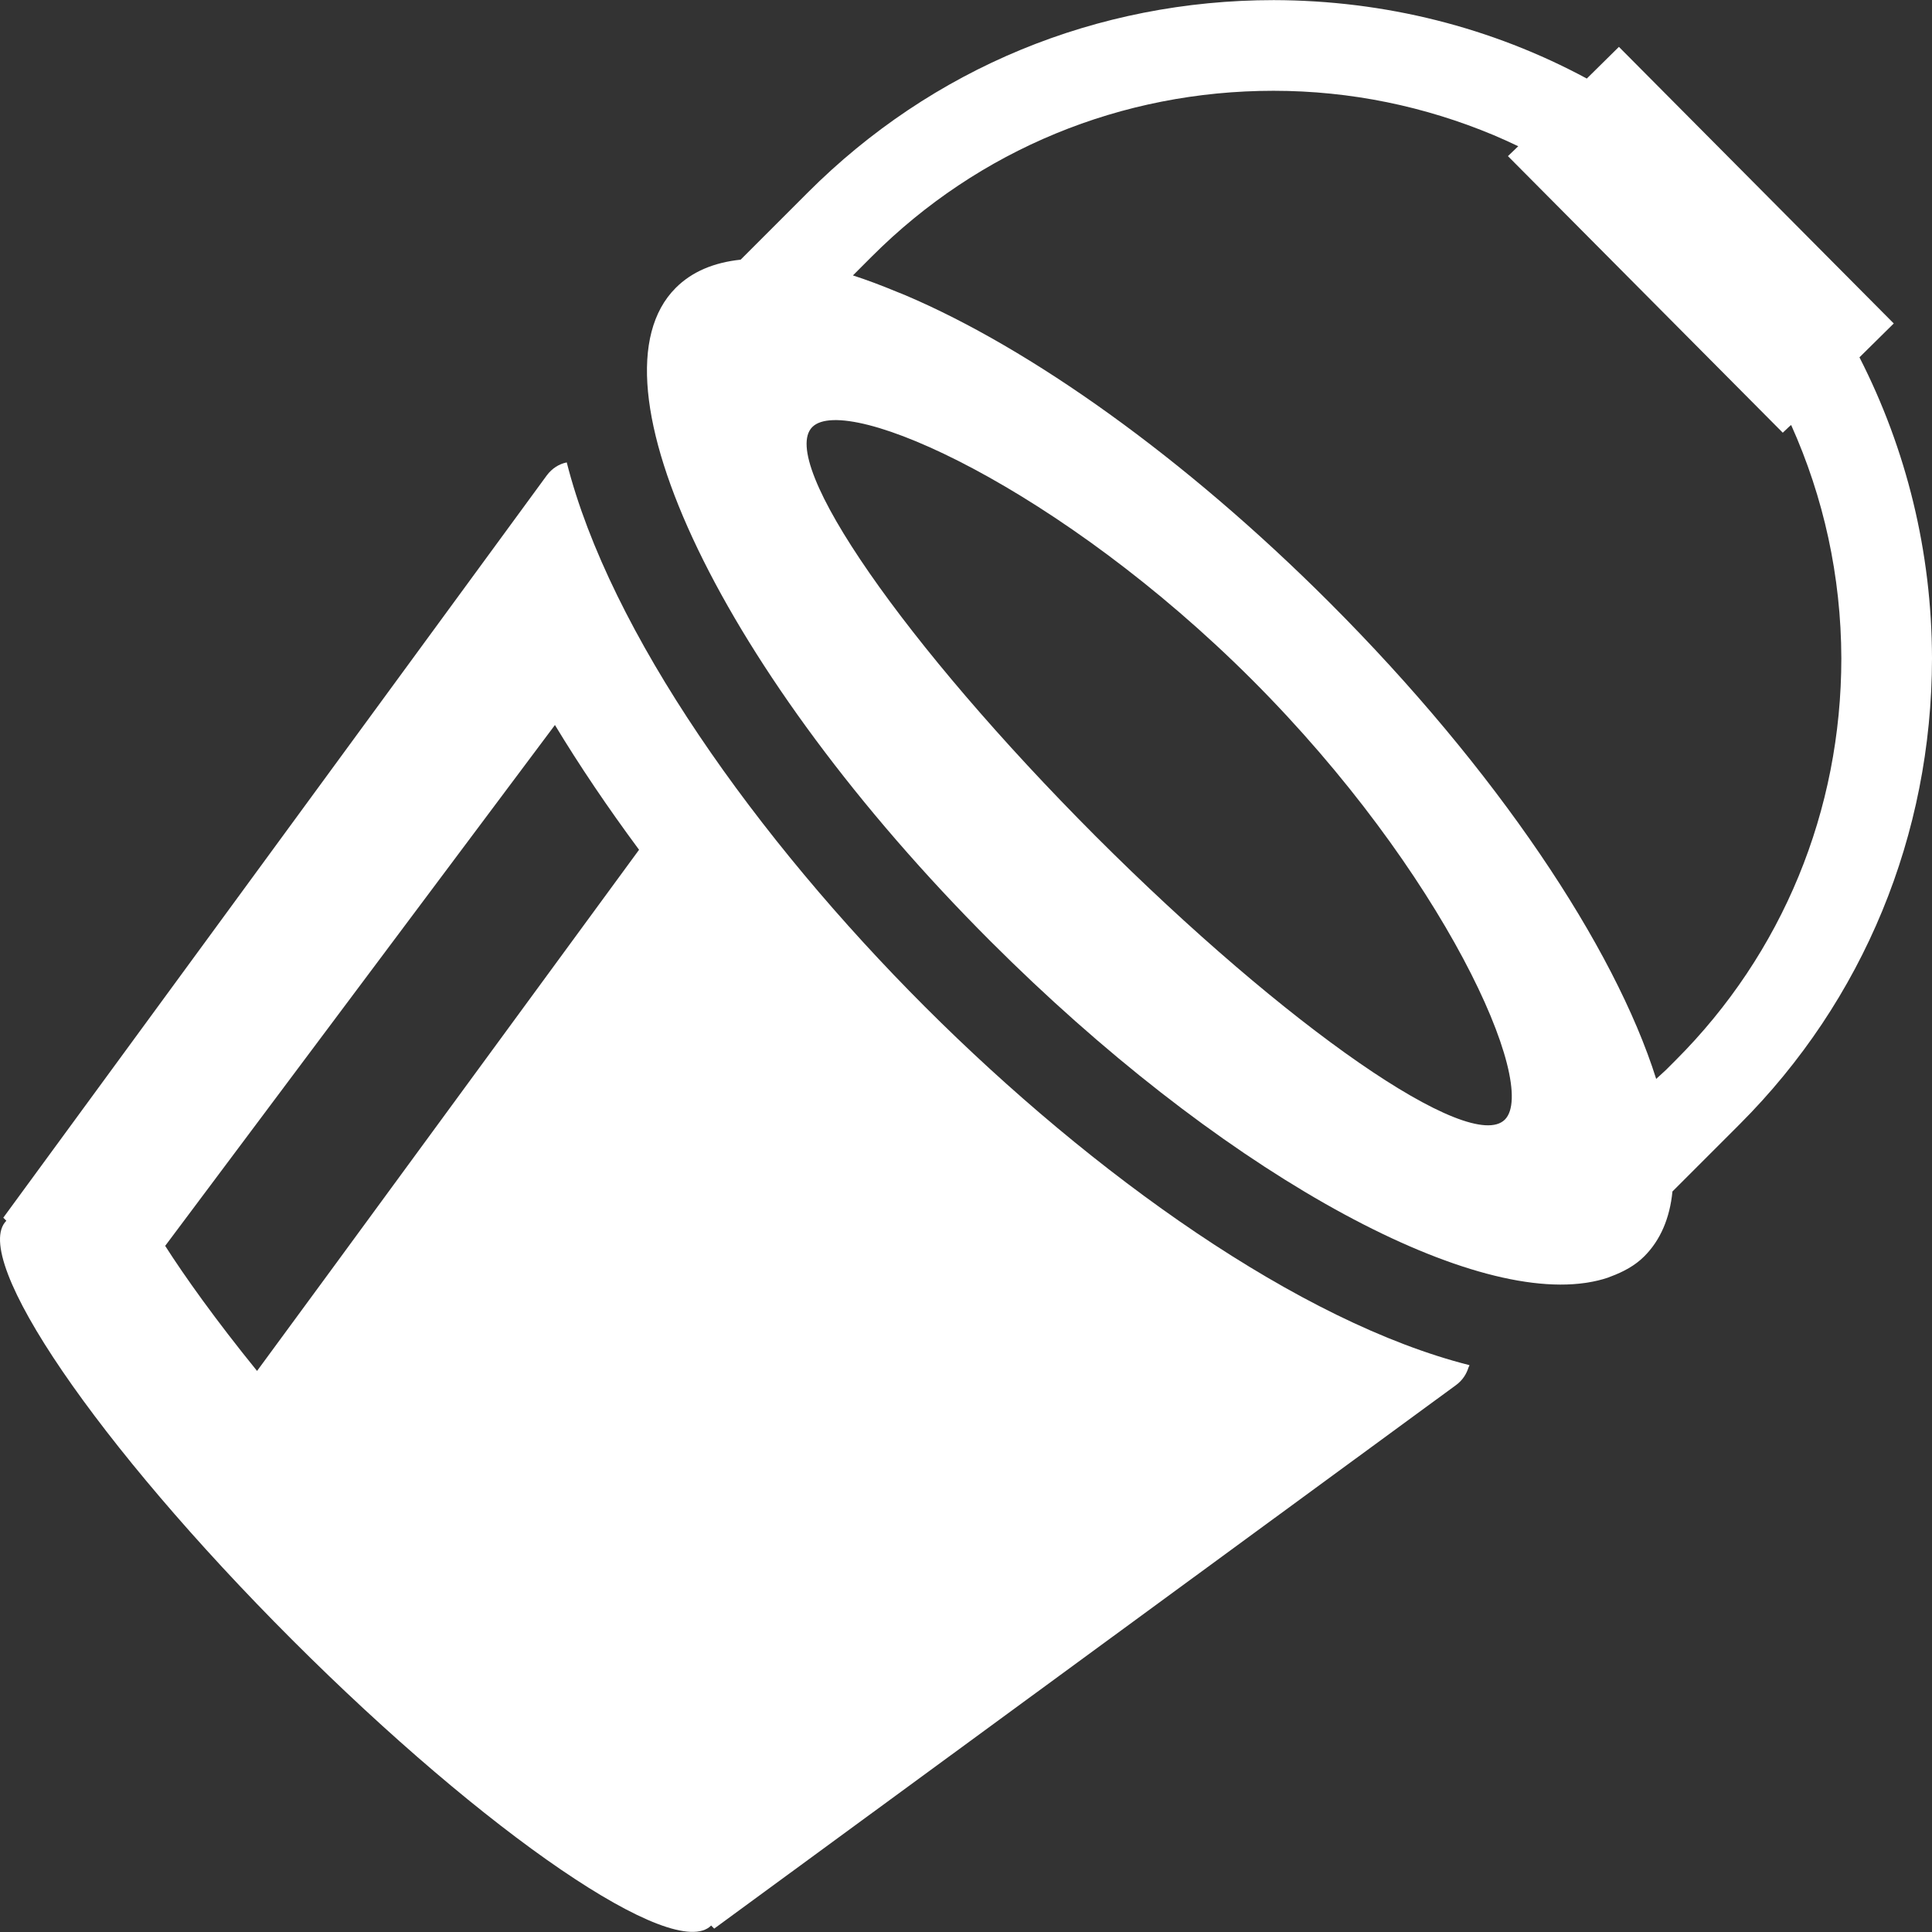
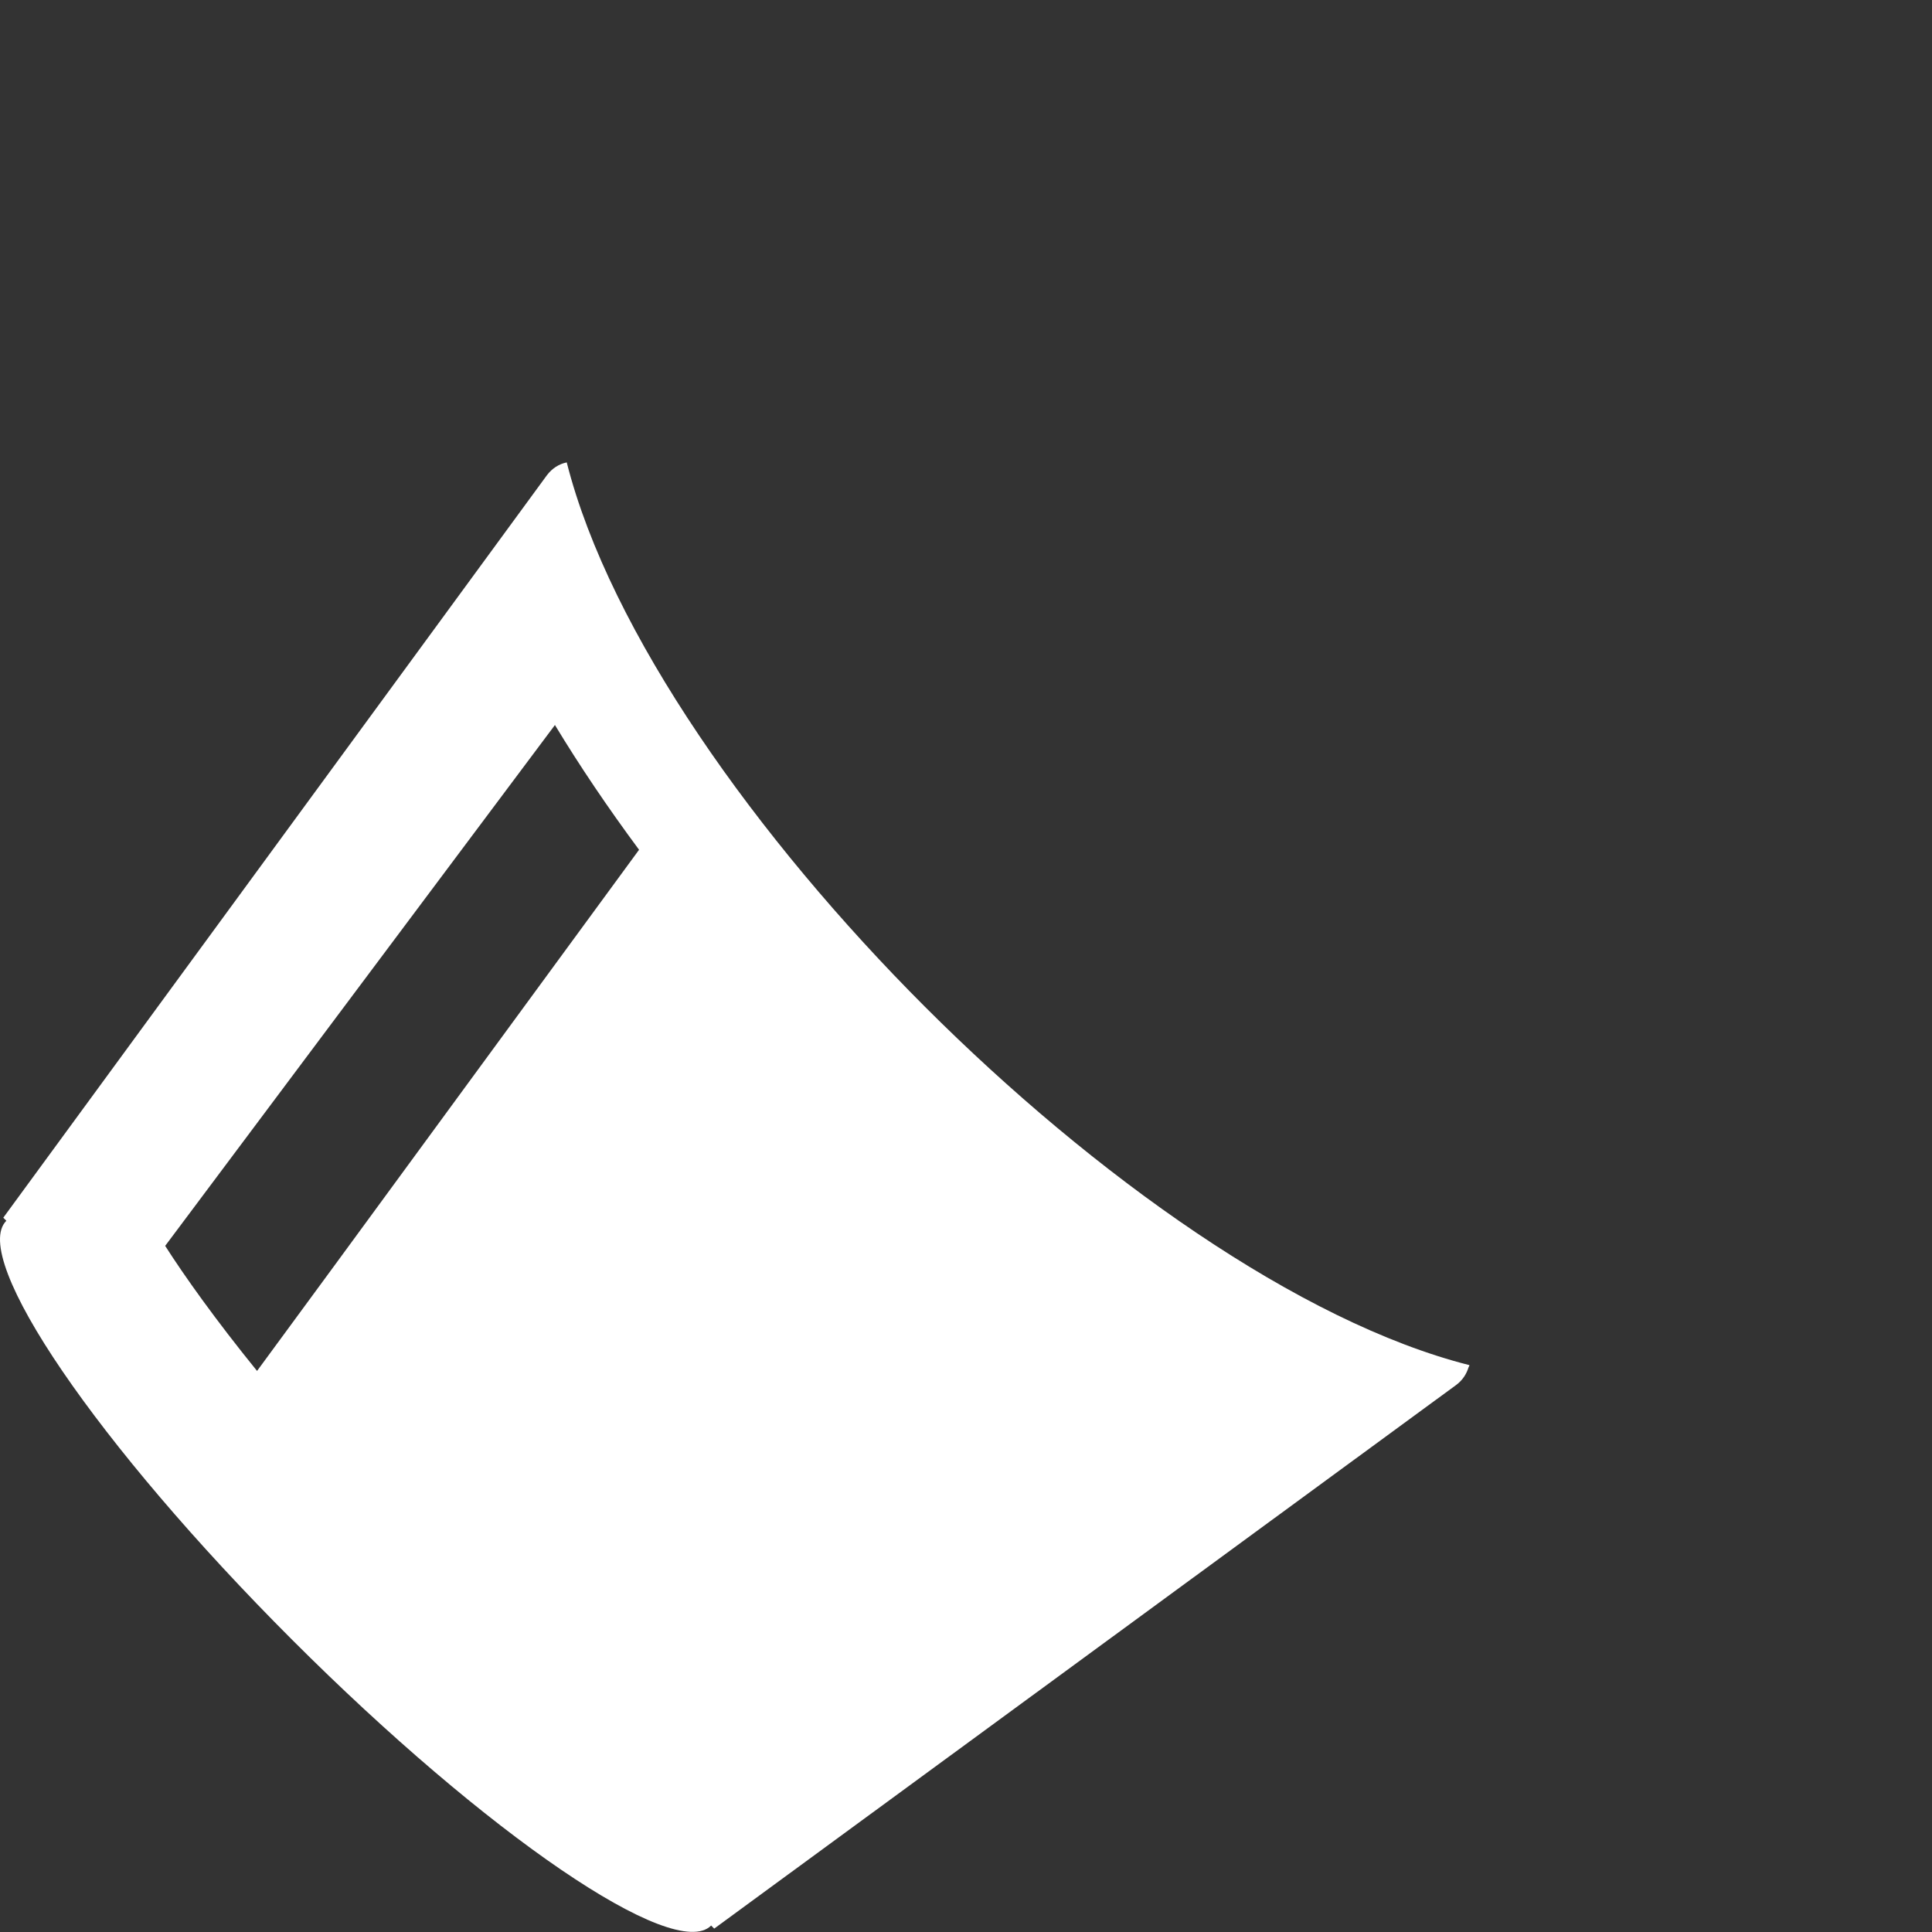
<svg xmlns="http://www.w3.org/2000/svg" version="1.1" id="_x31_0" x="0px" y="0px" viewBox="0 0 512 512" style="enable-background:new 0 0 512 512;" xml:space="preserve">
  <rect x="0" y="0" width="512" height="512" fill="#333333" stroke="none" />
  <style type="text/css">
	.st0{fill:#FFFFFF;}
</style>
  <g>
-     <path class="st0" d="M492.777,94.695l8.878-8.766l0.098-0.094l0,0l0.114-0.114l-72.836-73.301l-8.511,8.398   C395.391,7.27,367.024,0.09,337.551,0.031c-23.39,0-46.086,4.516-66.988,13.145c-20.902,8.625-40.066,21.422-56.453,37.808   l-17.832,17.832c-7.121,0.754-12.91,3.184-17.195,7.469c-24.722,24.722,12.566,102.305,83.433,173.171   c59.649,59.652,123.934,95.426,157.606,90.527c0.226-0.031,0.449-0.062,0.668-0.102c1.874-0.305,3.66-0.726,5.332-1.297   c0.242-0.082,0.461-0.183,0.695-0.274c3.406-1.258,6.492-2.926,8.93-5.367c4.285-4.281,6.774-10.129,7.469-17.195l17.832-17.832   c32.828-32.828,50.894-76.714,50.953-123.437C511.941,146.167,505.226,119.07,492.777,94.695z M398.809,296.703   c-9.207,9.206-57.726-24.375-108.445-75.094c-50.602-50.718-84.301-99.238-75.094-108.445c9.149-9.149,65.886,16.328,116.55,66.988   C382.481,230.816,407.957,287.554,398.809,296.703z M438.906,285.921c-11.019-34.961-42.27-81.945-86.59-126.265   c-38.602-38.598-79.304-67.336-112.277-81.367c-0.027-0.012-0.055-0.027-0.082-0.039c-0.785-0.332-1.55-0.621-2.328-0.938   c-3.961-1.641-7.847-3.113-11.594-4.324l5.039-5.043c28.312-28.308,66.121-43.886,106.418-43.886   c20.457,0.004,40.121,4.129,58.355,11.758c2.18,0.934,4.351,1.894,6.504,2.938l-2.554,2.45l-0.066,0.054l0.003,0.004l-0.117,0.11   l72.836,73.3l1.734-1.644l0.484-0.398c8.614,19.152,13.242,40.098,13.301,61.793c0,40.414-15.578,78.222-43.886,106.53   l-2.633,2.633L438.906,285.921z" />
    <path class="st0" d="M245.145,266.827c-44.641-44.641-83.547-99.297-94.953-144.285c-2.028,0.406-3.879,1.566-5.27,3.418   L0.873,322.699l0.809,0.812c-9.786,9.782,24.144,59.457,75.734,111.047c51.586,51.586,101.262,85.515,111.046,75.73l0.809,0.813   l196.683-144.109c1.672-1.254,2.695-2.906,3.234-4.656c0.054-0.137,0.156-0.262,0.203-0.399c-0.008-0.003-0.02-0.007-0.027-0.007   c0.015-0.051,0.05-0.098,0.066-0.149C344.501,350.433,289.785,311.468,245.145,266.827z M68.122,363.311   c-10.984-13.535-19.258-25.16-24.347-33.144l103.288-138.031c6.547,10.828,14.016,21.886,22.294,33.062L88.458,335.62   L68.122,363.311z" />
  </g>
</svg>